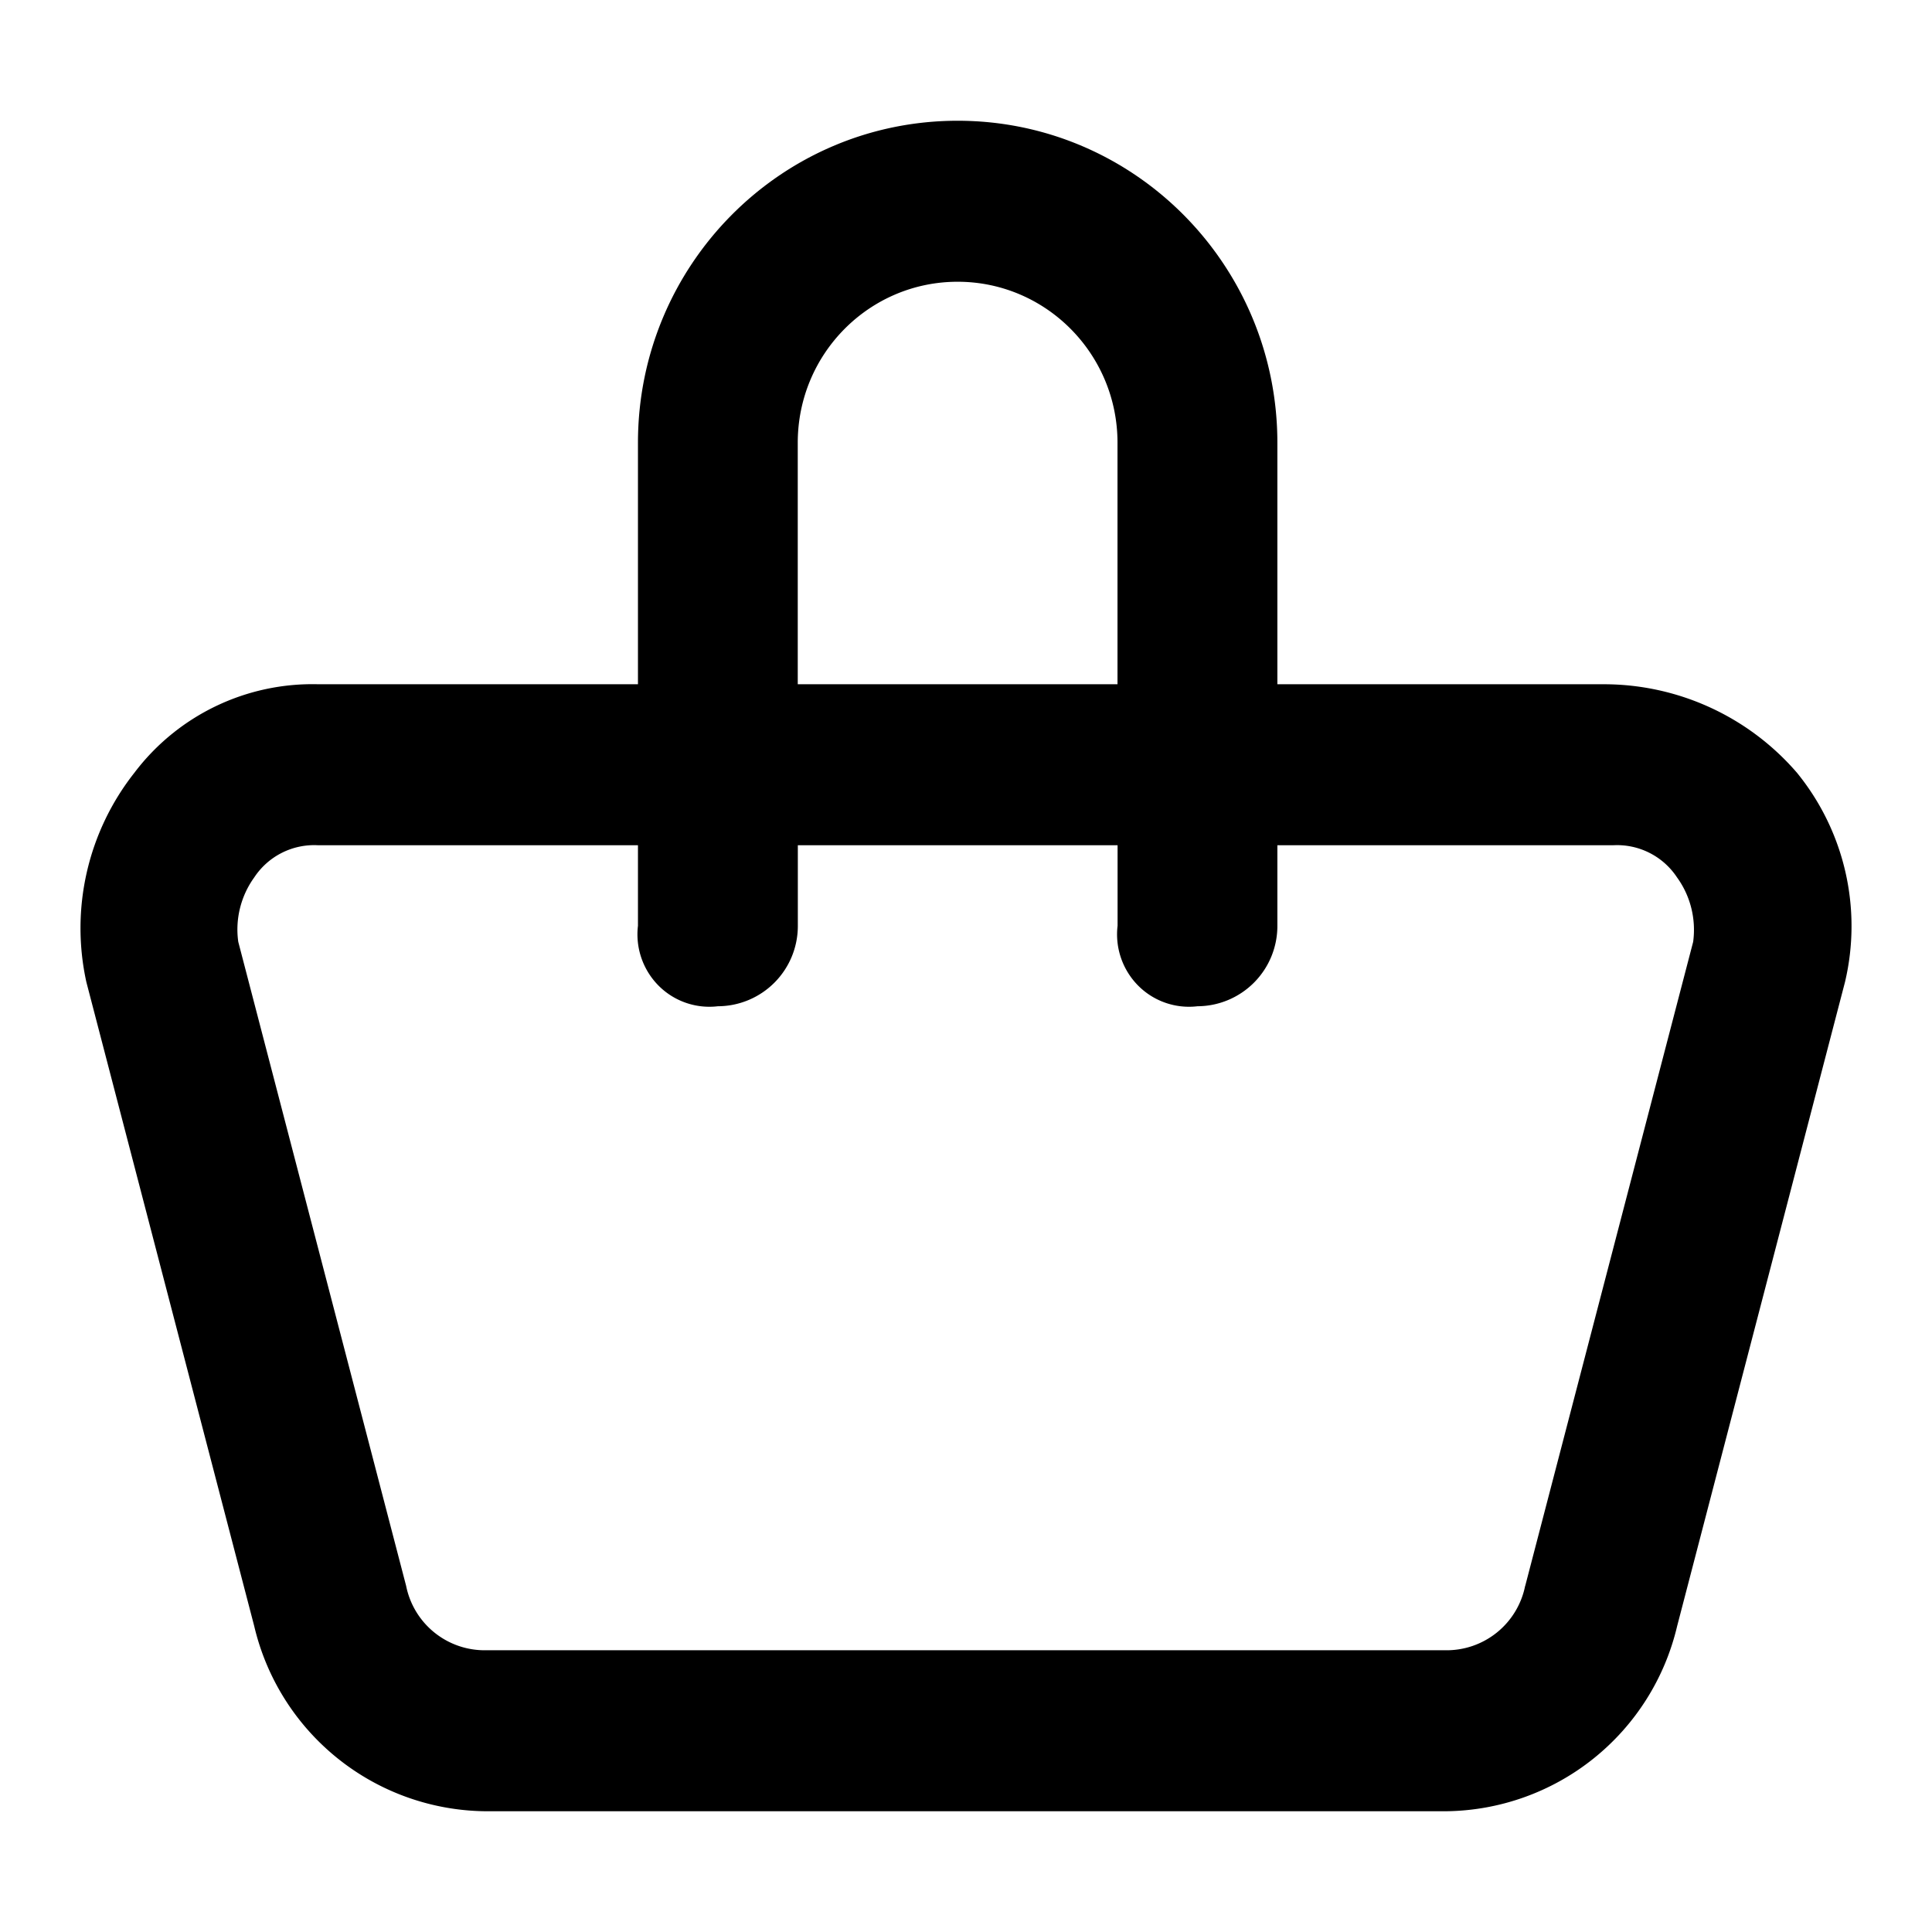
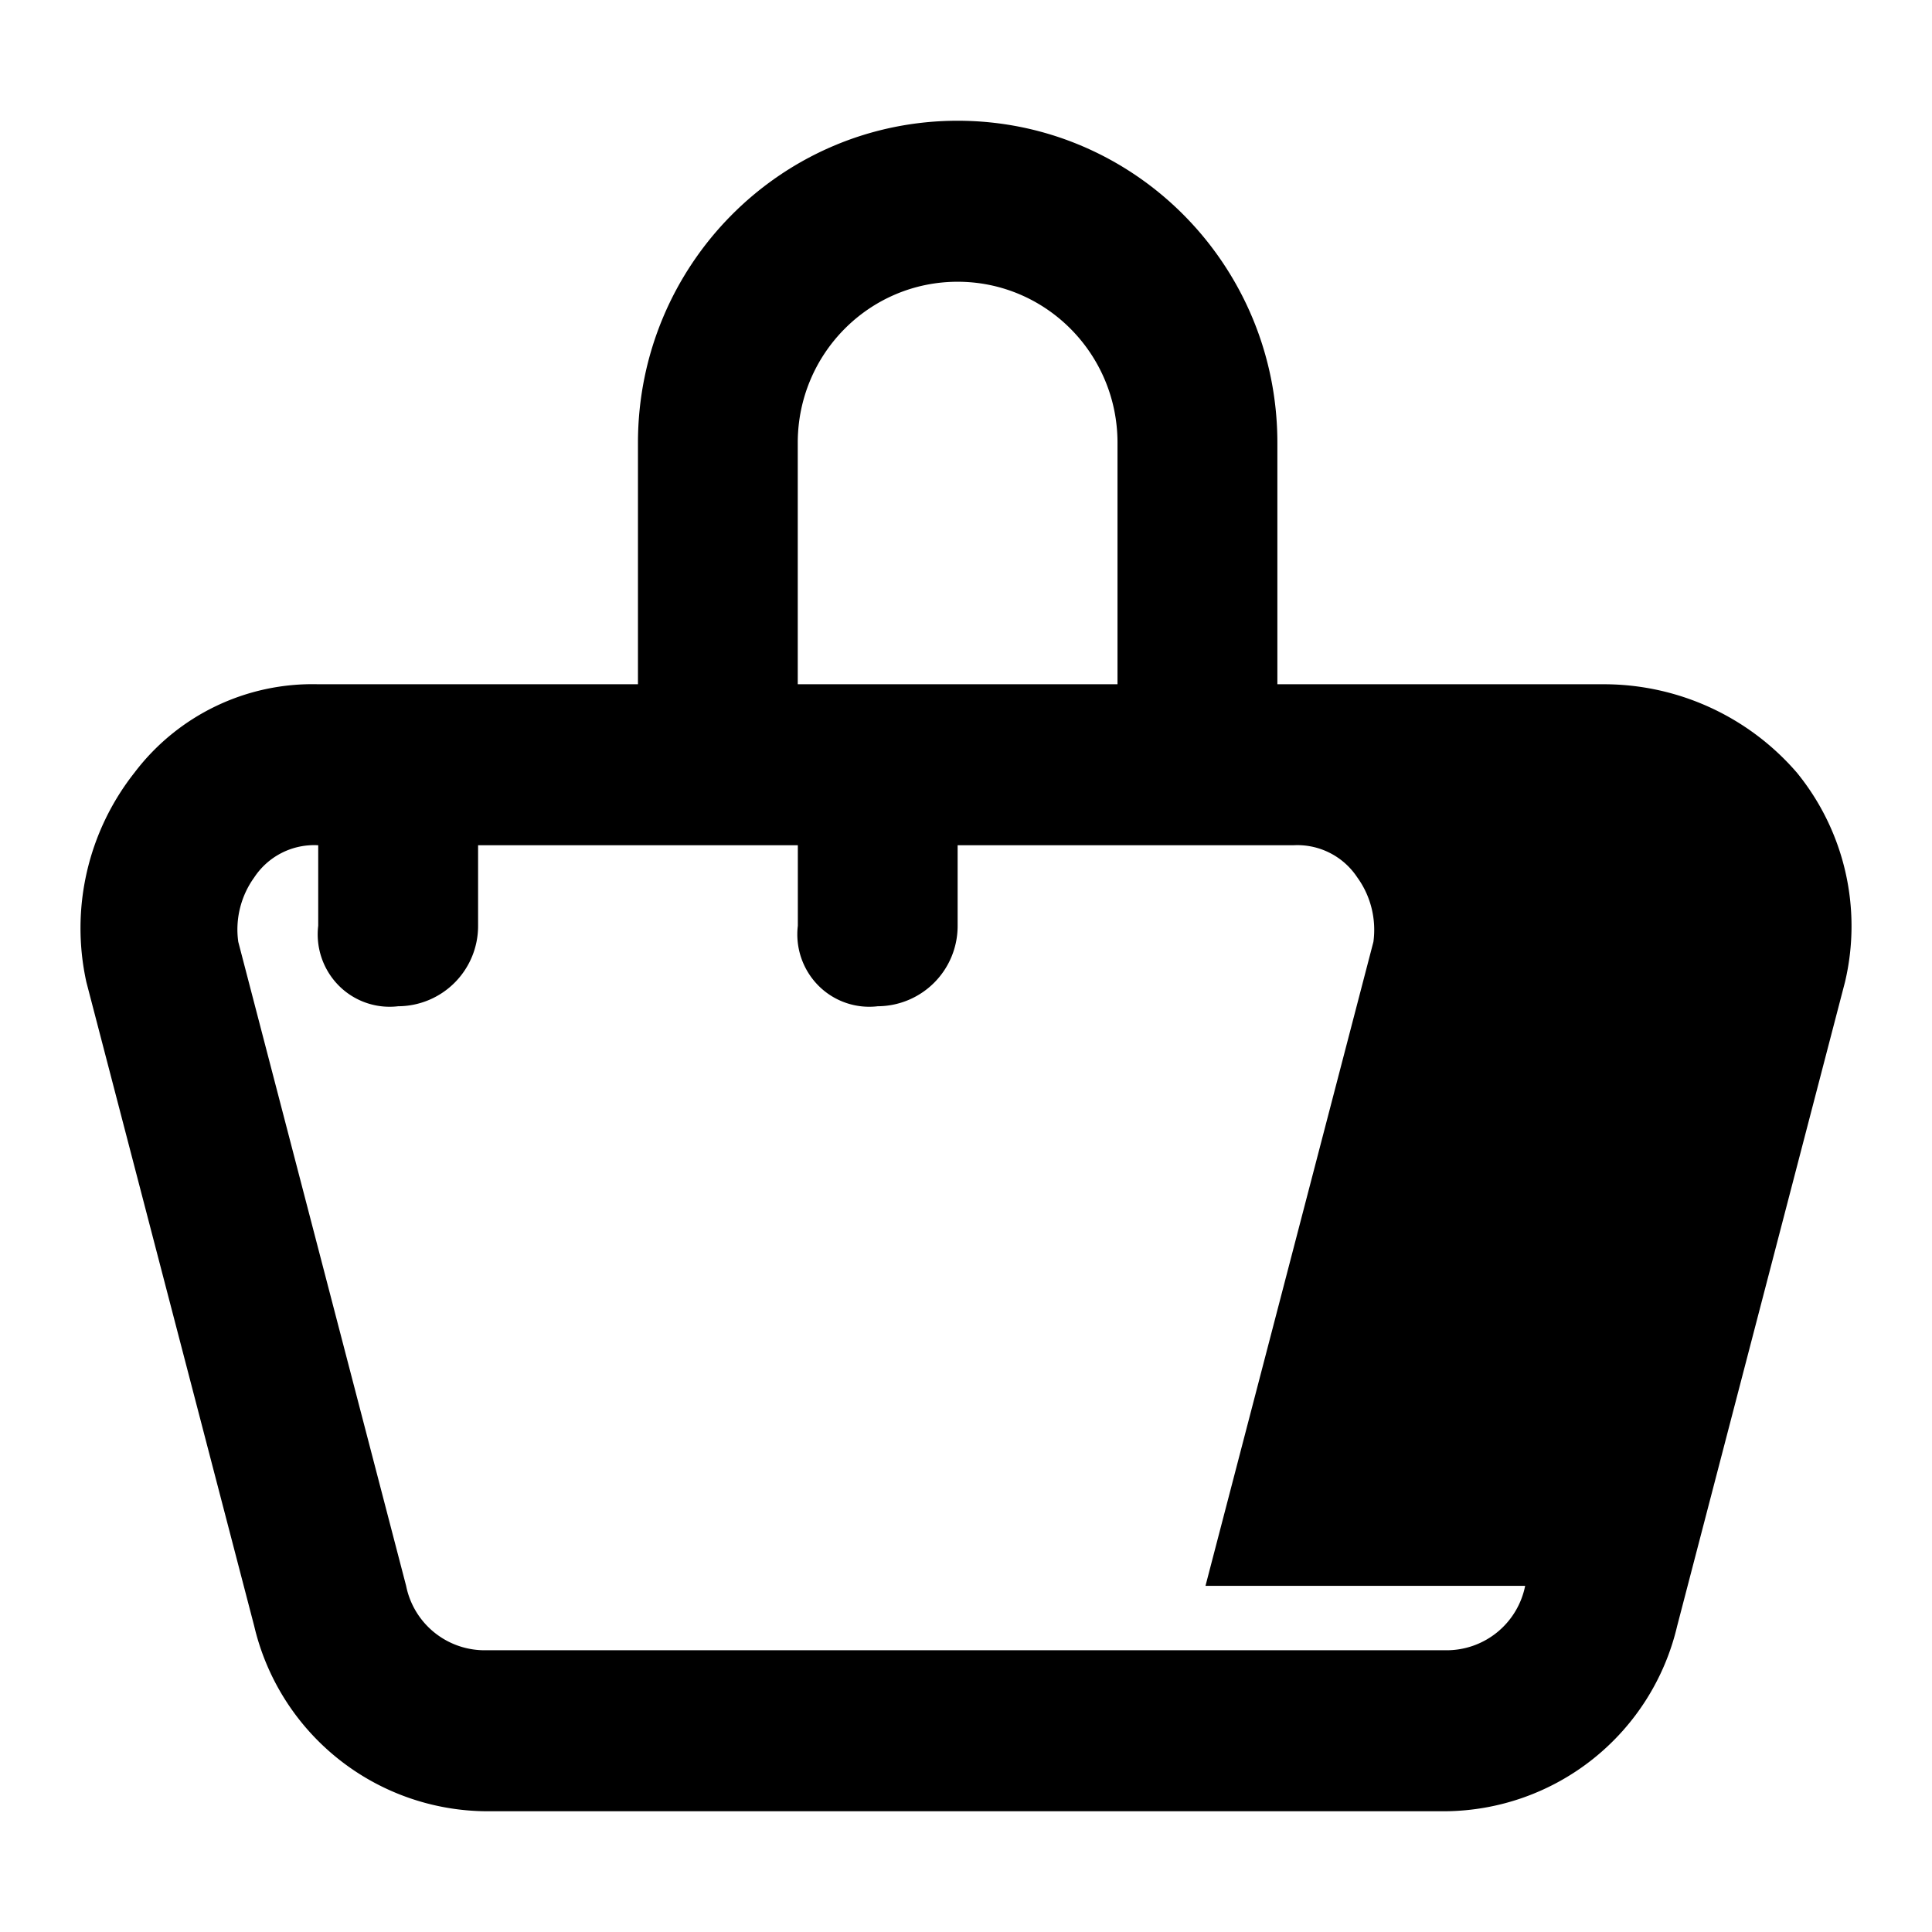
<svg xmlns="http://www.w3.org/2000/svg" width="24" height="24">
-   <path d="M22.323 9.6a3.168 3.168 0 0 0-2.383-1.1h-4.072v-3c0-2.21-1.778-4-3.972-4-2.193 0-3.971 1.79-3.971 4v3H3.953a2.773 2.773 0 0 0-2.284 1.1 3.117 3.117 0 0 0-.596 2.6l2.085 8a2.983 2.983 0 0 0 2.88 2.3h11.916a2.983 2.983 0 0 0 2.88-2.3l2.085-8a3.016 3.016 0 0 0-.596-2.6ZM9.91 5.5c0-1.105.889-2 1.986-2 1.096 0 1.986.895 1.986 2v3H9.91v-3Zm9.036 14.2a.995.995 0 0 1-.993.8H6.038a.995.995 0 0 1-.993-.8l-2.085-8c-.04-.282.032-.57.198-.8a.892.892 0 0 1 .795-.4h3.972v1a.904.904 0 0 0 .255.743.89.89 0 0 0 .738.257.997.997 0 0 0 .993-1v-1h3.972v1a.904.904 0 0 0 .255.743.89.89 0 0 0 .738.257.997.997 0 0 0 .992-1v-1h4.171a.892.892 0 0 1 .794.4c.167.23.238.518.2.8l-2.086 8Z" />
+   <path d="M22.323 9.6a3.168 3.168 0 0 0-2.383-1.1h-4.072v-3c0-2.21-1.778-4-3.972-4-2.193 0-3.971 1.79-3.971 4v3H3.953a2.773 2.773 0 0 0-2.284 1.1 3.117 3.117 0 0 0-.596 2.6l2.085 8a2.983 2.983 0 0 0 2.88 2.3h11.916a2.983 2.983 0 0 0 2.88-2.3l2.085-8a3.016 3.016 0 0 0-.596-2.6ZM9.91 5.5c0-1.105.889-2 1.986-2 1.096 0 1.986.895 1.986 2v3H9.91v-3Zm9.036 14.2a.995.995 0 0 1-.993.8H6.038a.995.995 0 0 1-.993-.8l-2.085-8c-.04-.282.032-.57.198-.8a.892.892 0 0 1 .795-.4v1a.904.904 0 0 0 .255.743.89.89 0 0 0 .738.257.997.997 0 0 0 .993-1v-1h3.972v1a.904.904 0 0 0 .255.743.89.89 0 0 0 .738.257.997.997 0 0 0 .992-1v-1h4.171a.892.892 0 0 1 .794.4c.167.23.238.518.2.8l-2.086 8Z" />
</svg>